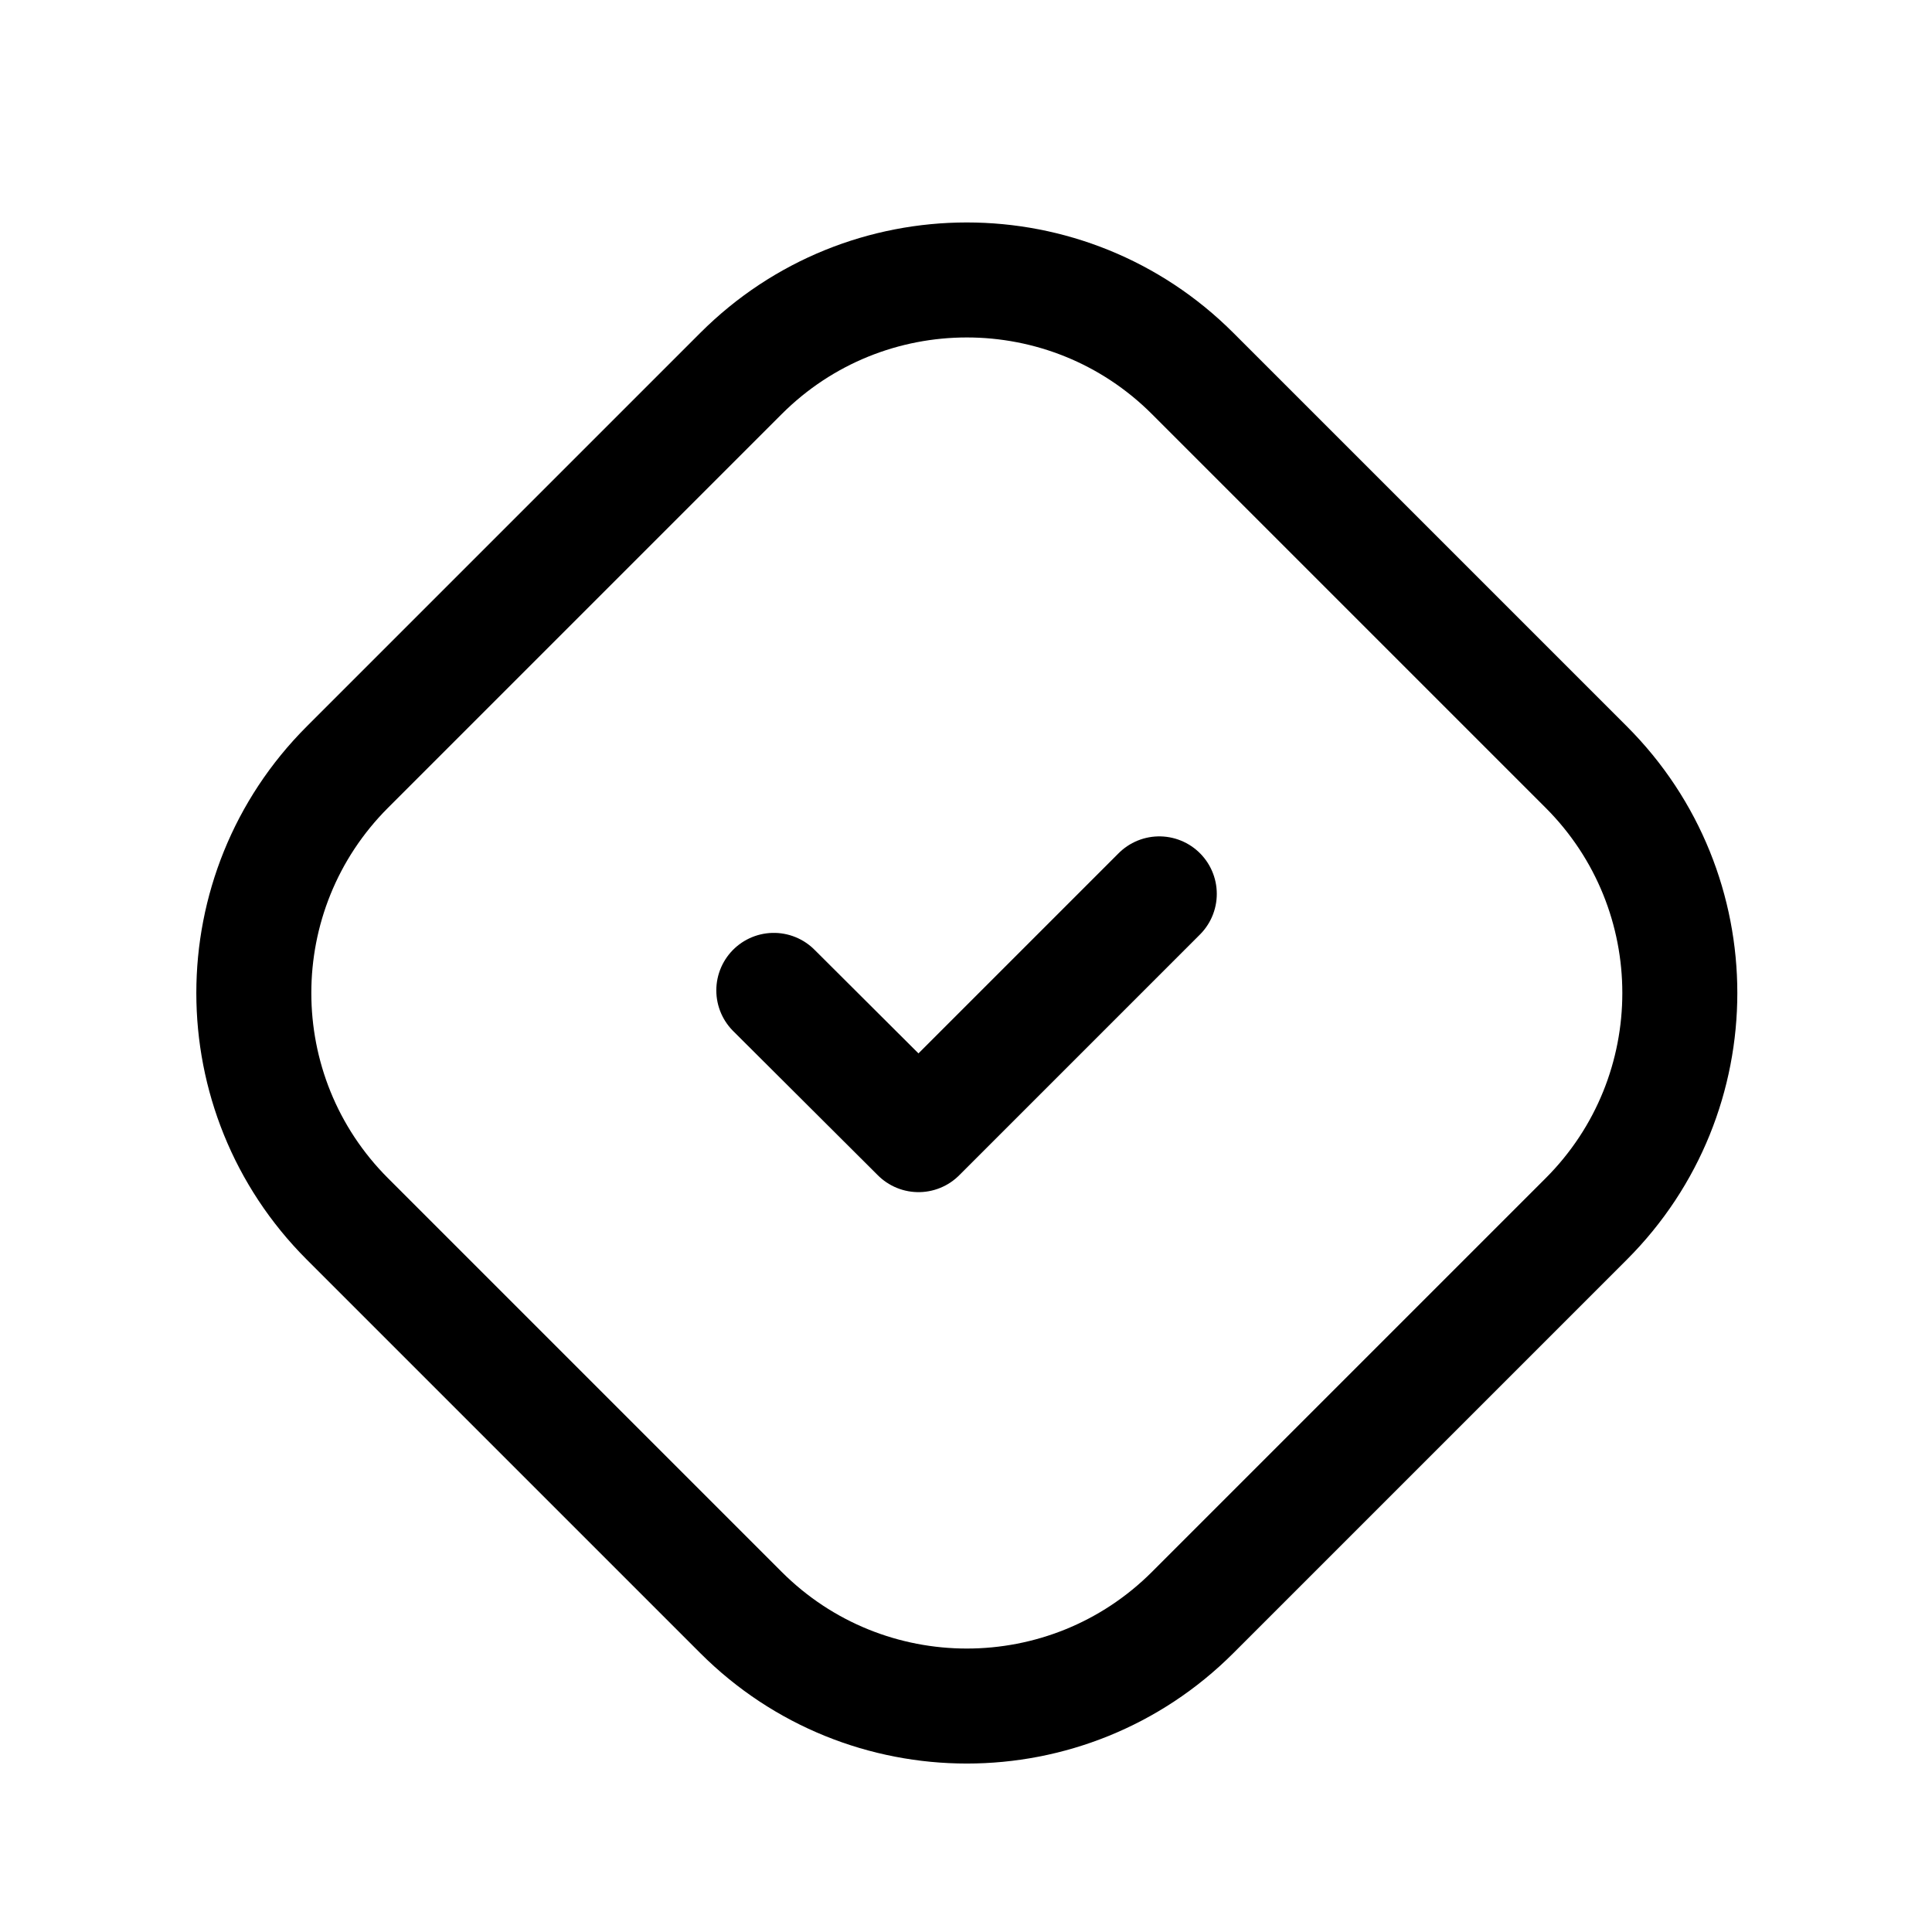
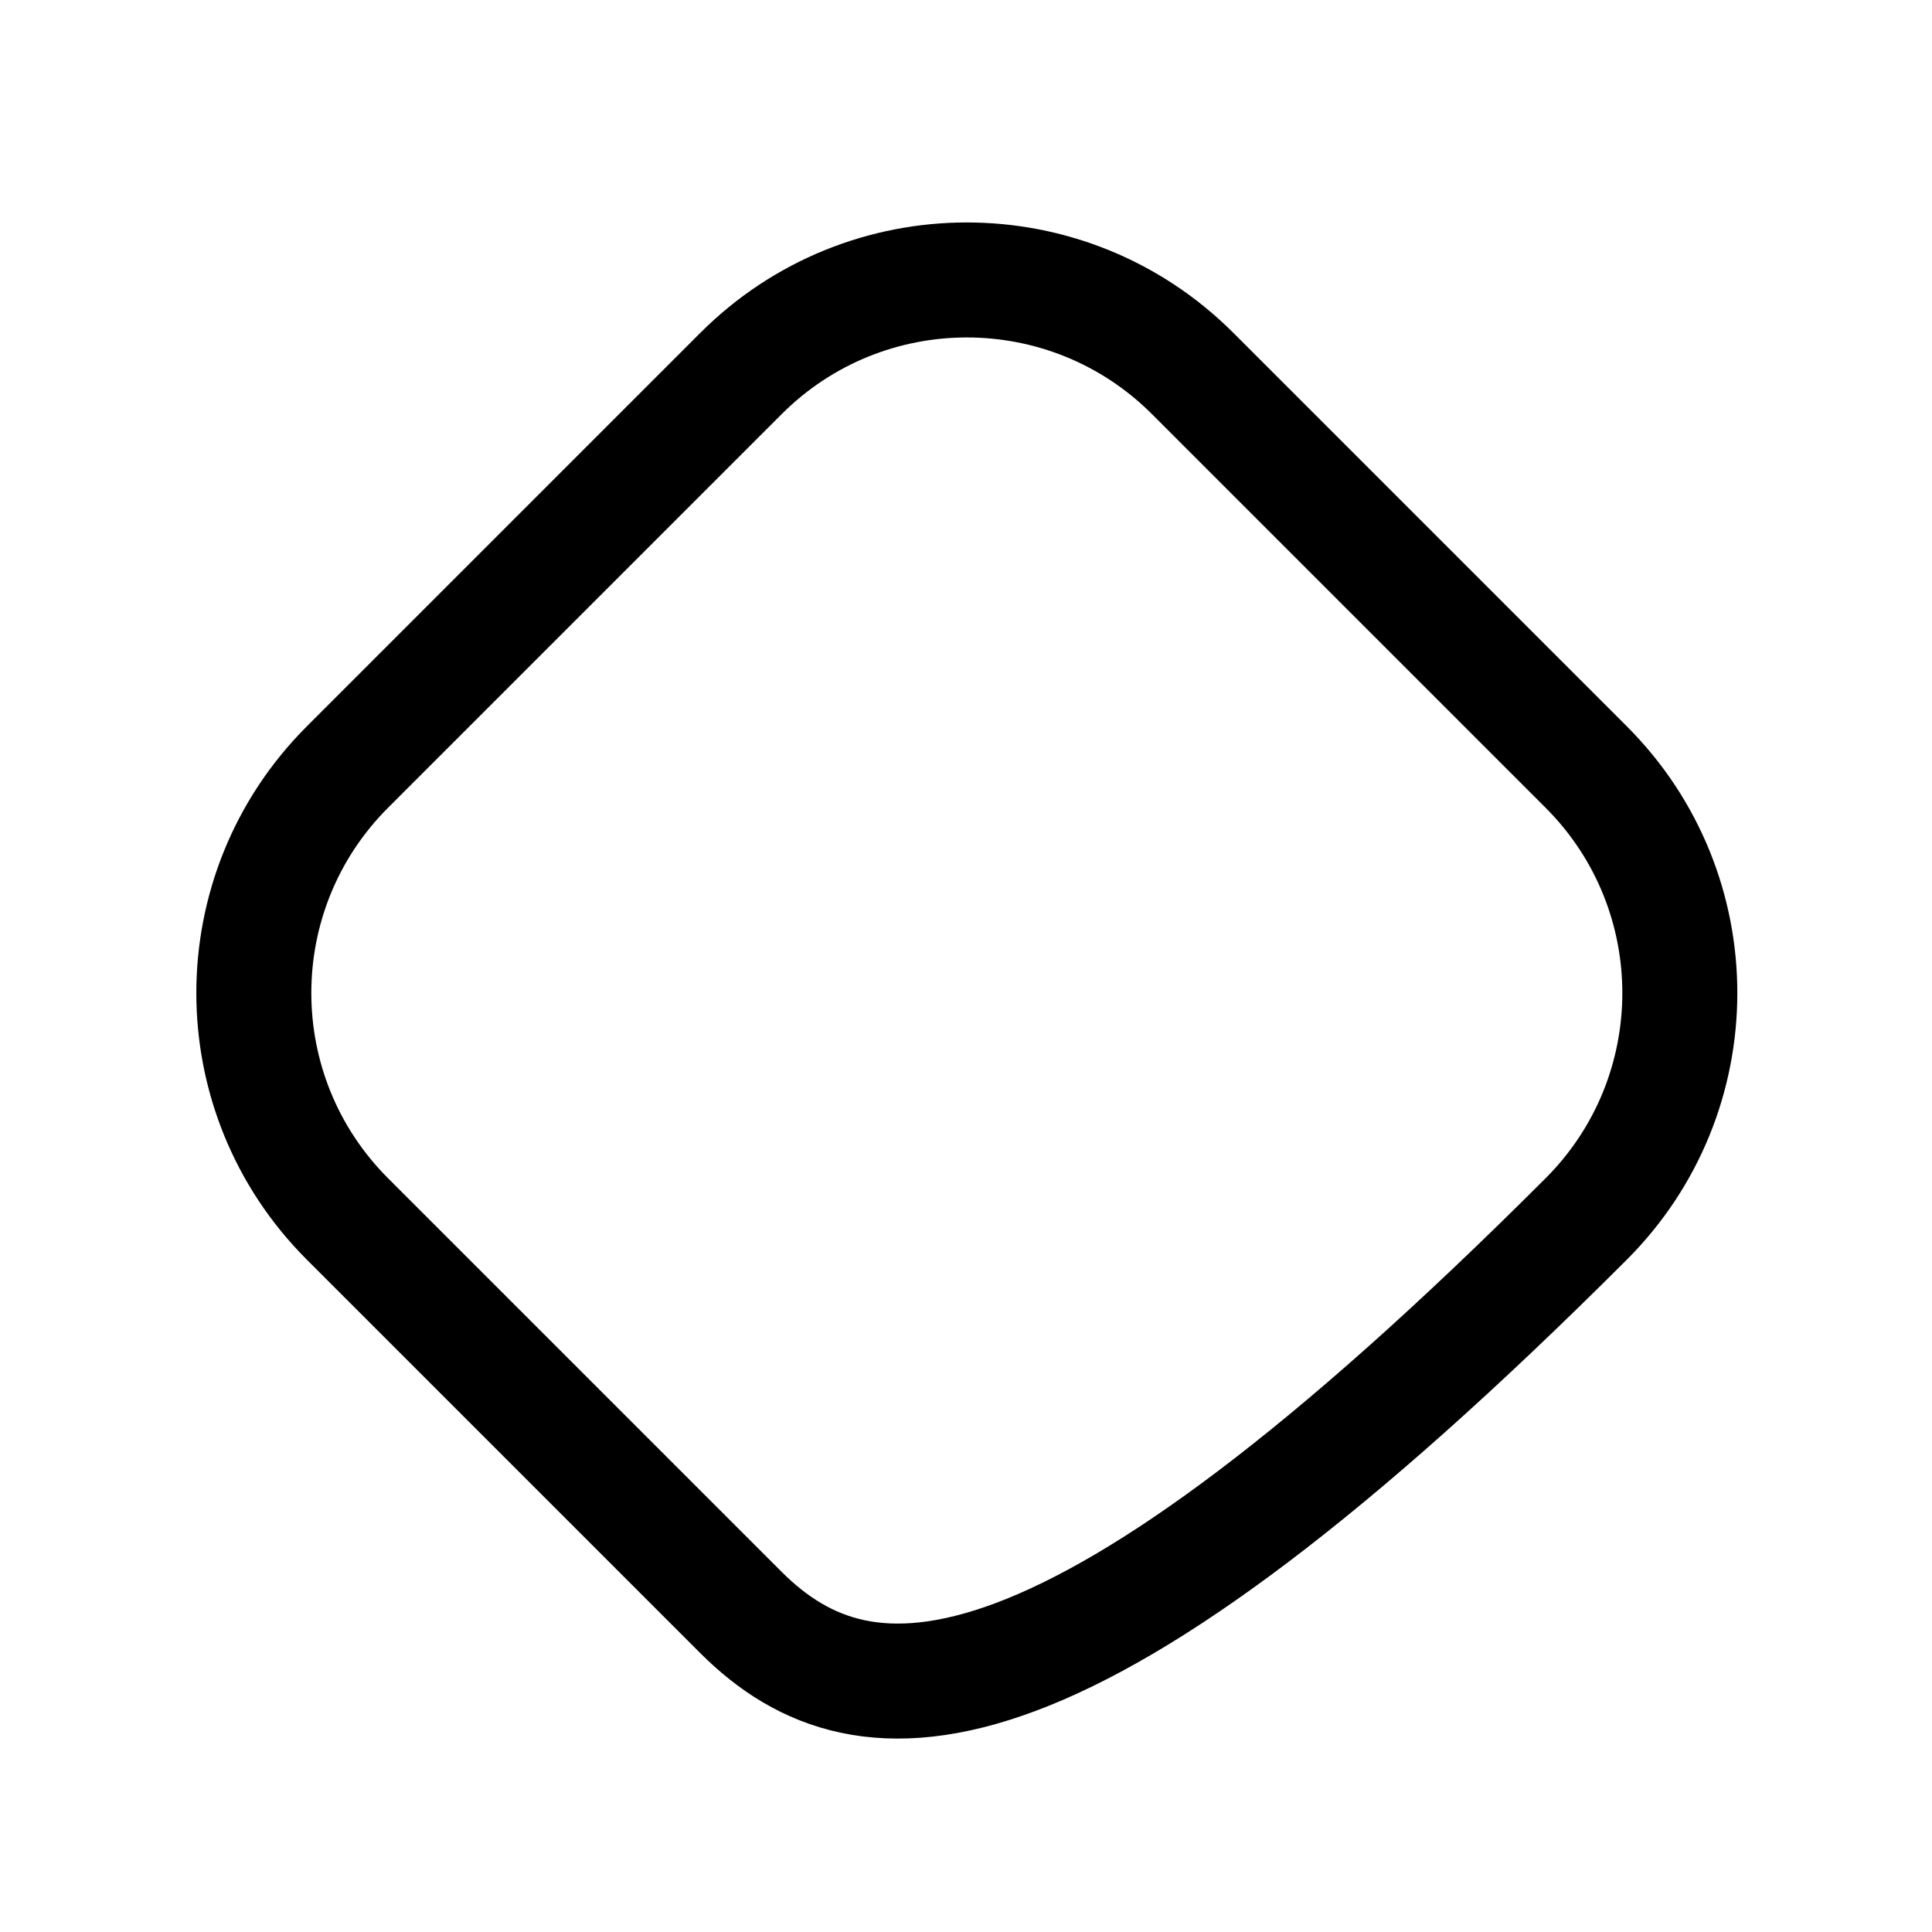
<svg xmlns="http://www.w3.org/2000/svg" width="21" height="21" viewBox="0 0 21 21" fill="none">
  <g id="Frame">
-     <path id="Vector" fill-rule="evenodd" clip-rule="evenodd" d="M3.776 13.249C2.42 11.893 2.42 9.694 3.776 8.338L8.054 4.06C9.41 2.704 11.608 2.704 12.964 4.06L17.242 8.338C18.598 9.694 18.598 11.893 17.242 13.249L12.964 17.527C11.608 18.883 9.41 18.883 8.054 17.527L3.776 13.249Z" stroke="black" stroke-width="1.25" stroke-linecap="round" stroke-linejoin="round" />
-     <path id="Vector_2" d="M12.601 9.716L9.984 12.333L8.411 10.765" stroke="black" stroke-width="1.25" stroke-linecap="round" stroke-linejoin="round" />
+     <path id="Vector" fill-rule="evenodd" clip-rule="evenodd" d="M3.776 13.249C2.42 11.893 2.42 9.694 3.776 8.338L8.054 4.06C9.41 2.704 11.608 2.704 12.964 4.06L17.242 8.338C18.598 9.694 18.598 11.893 17.242 13.249C11.608 18.883 9.41 18.883 8.054 17.527L3.776 13.249Z" stroke="black" stroke-width="1.25" stroke-linecap="round" stroke-linejoin="round" />
  </g>
</svg>